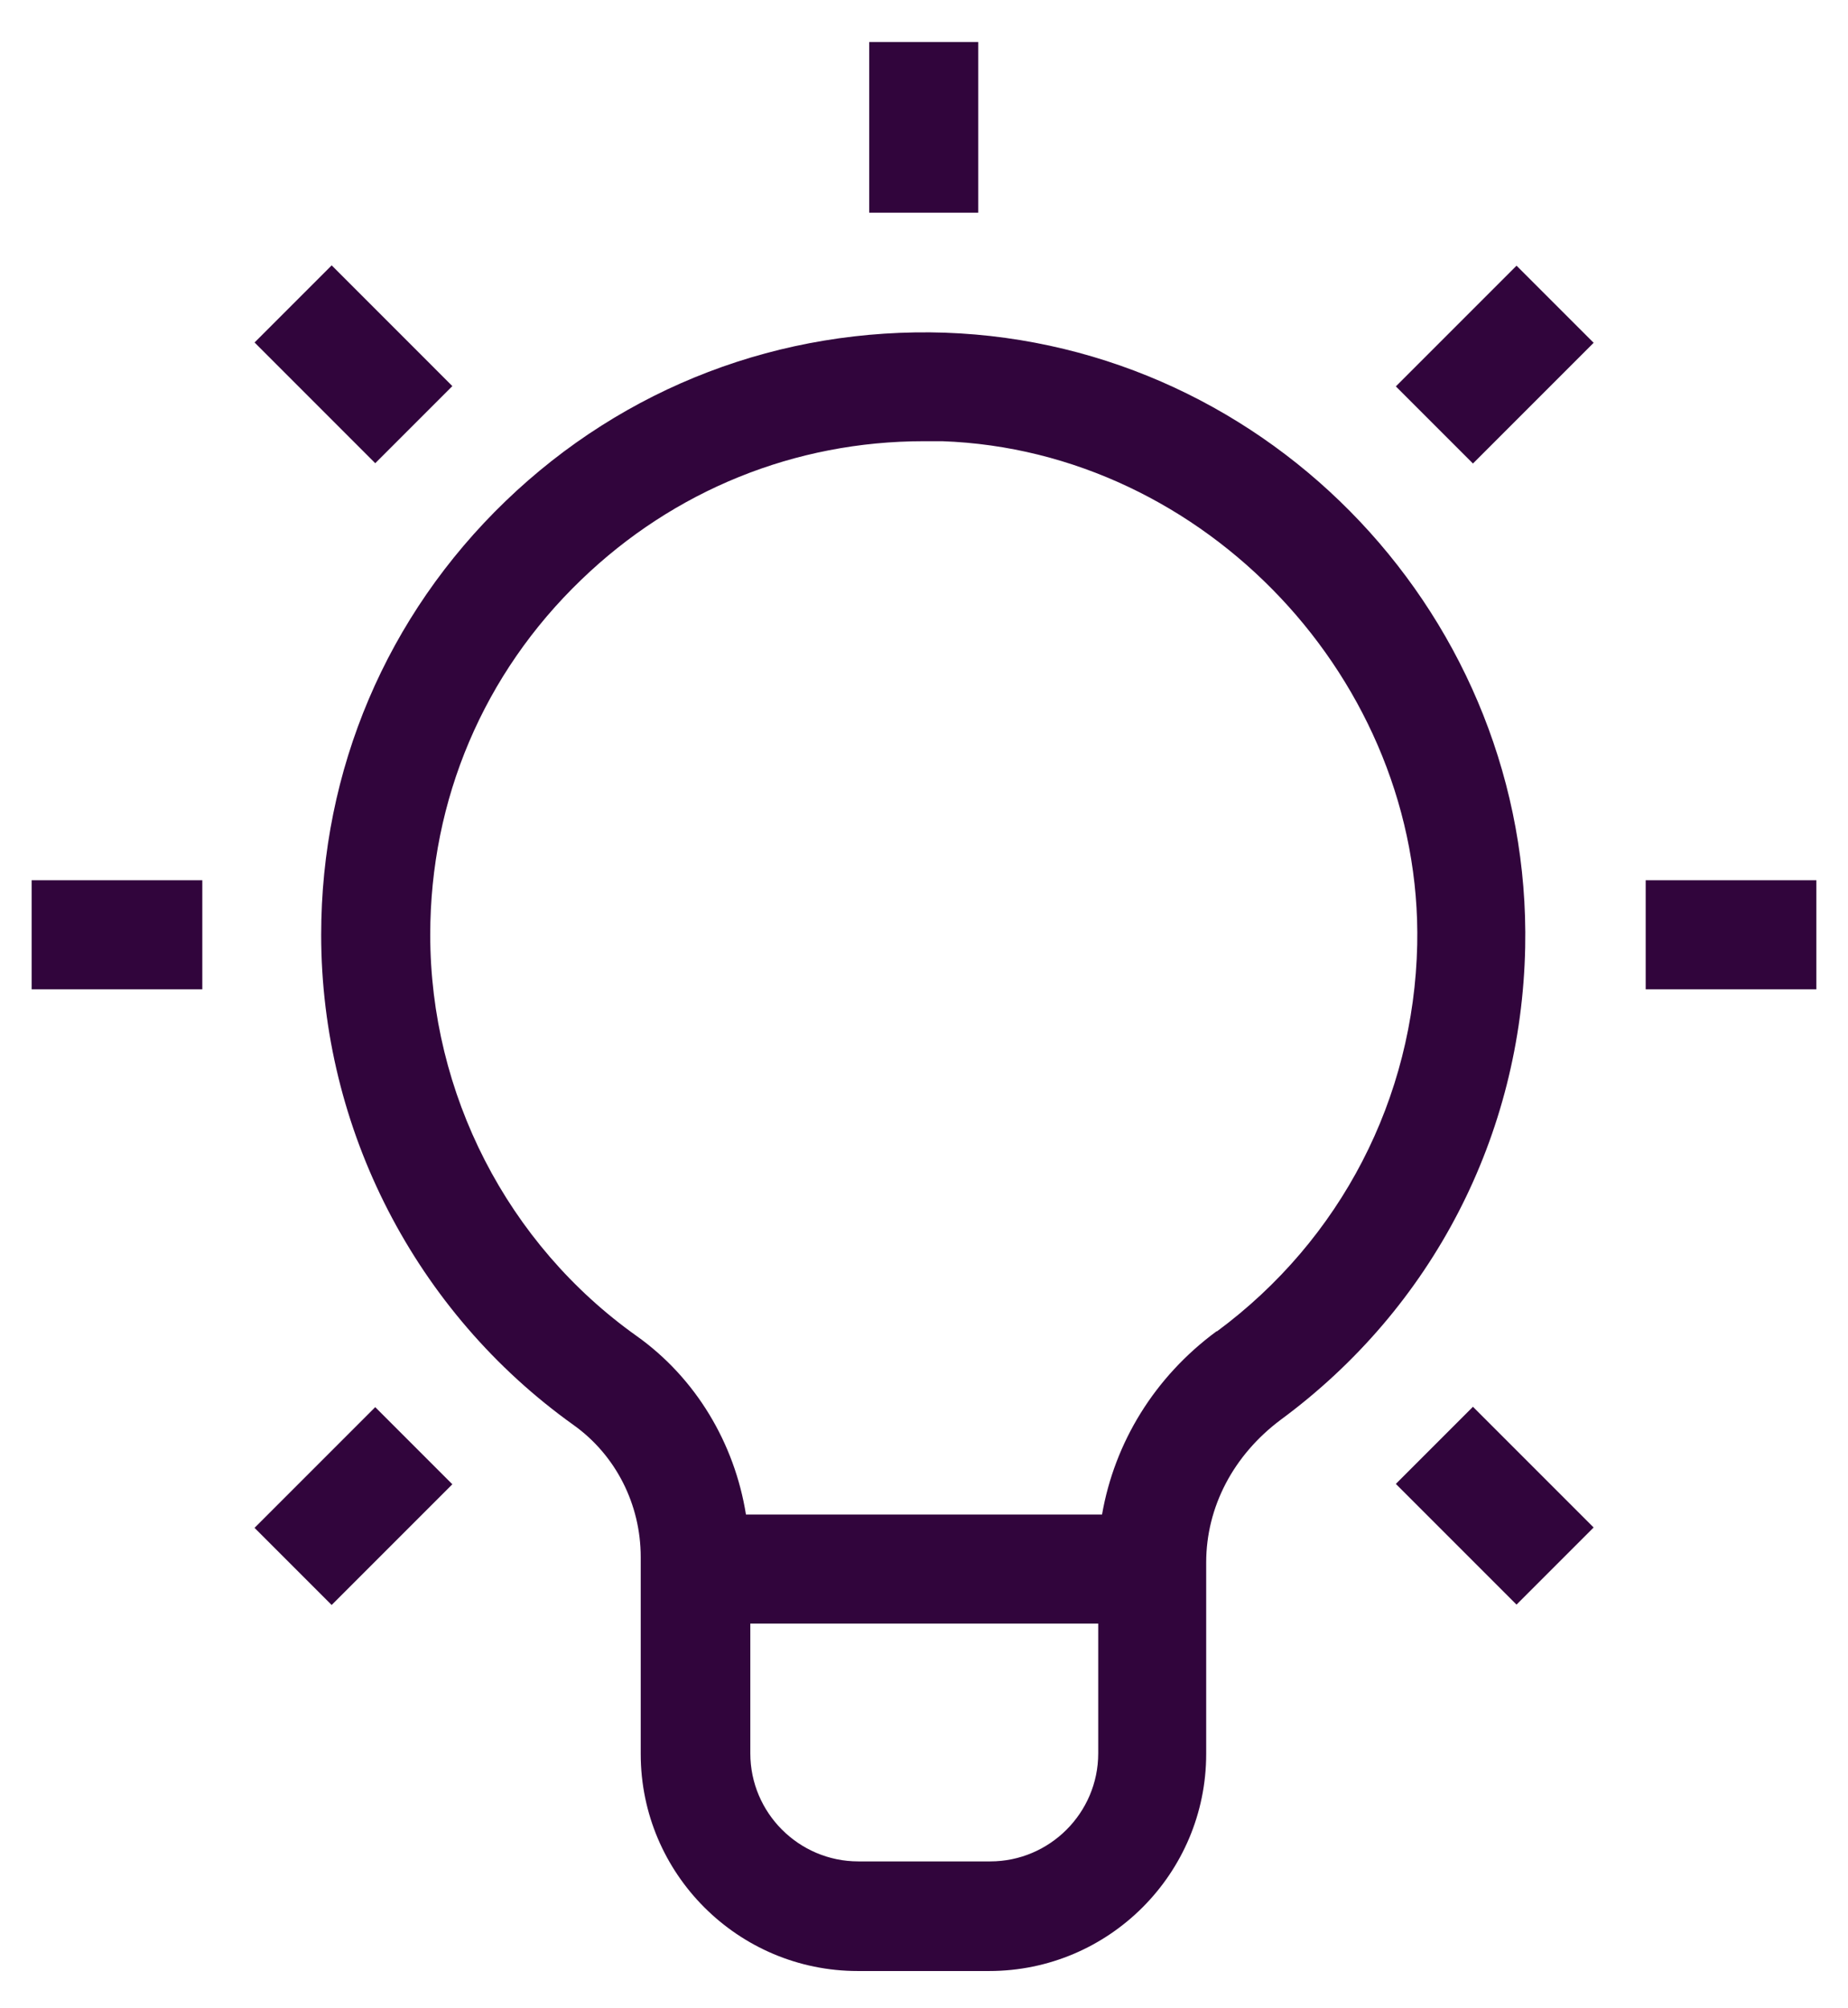
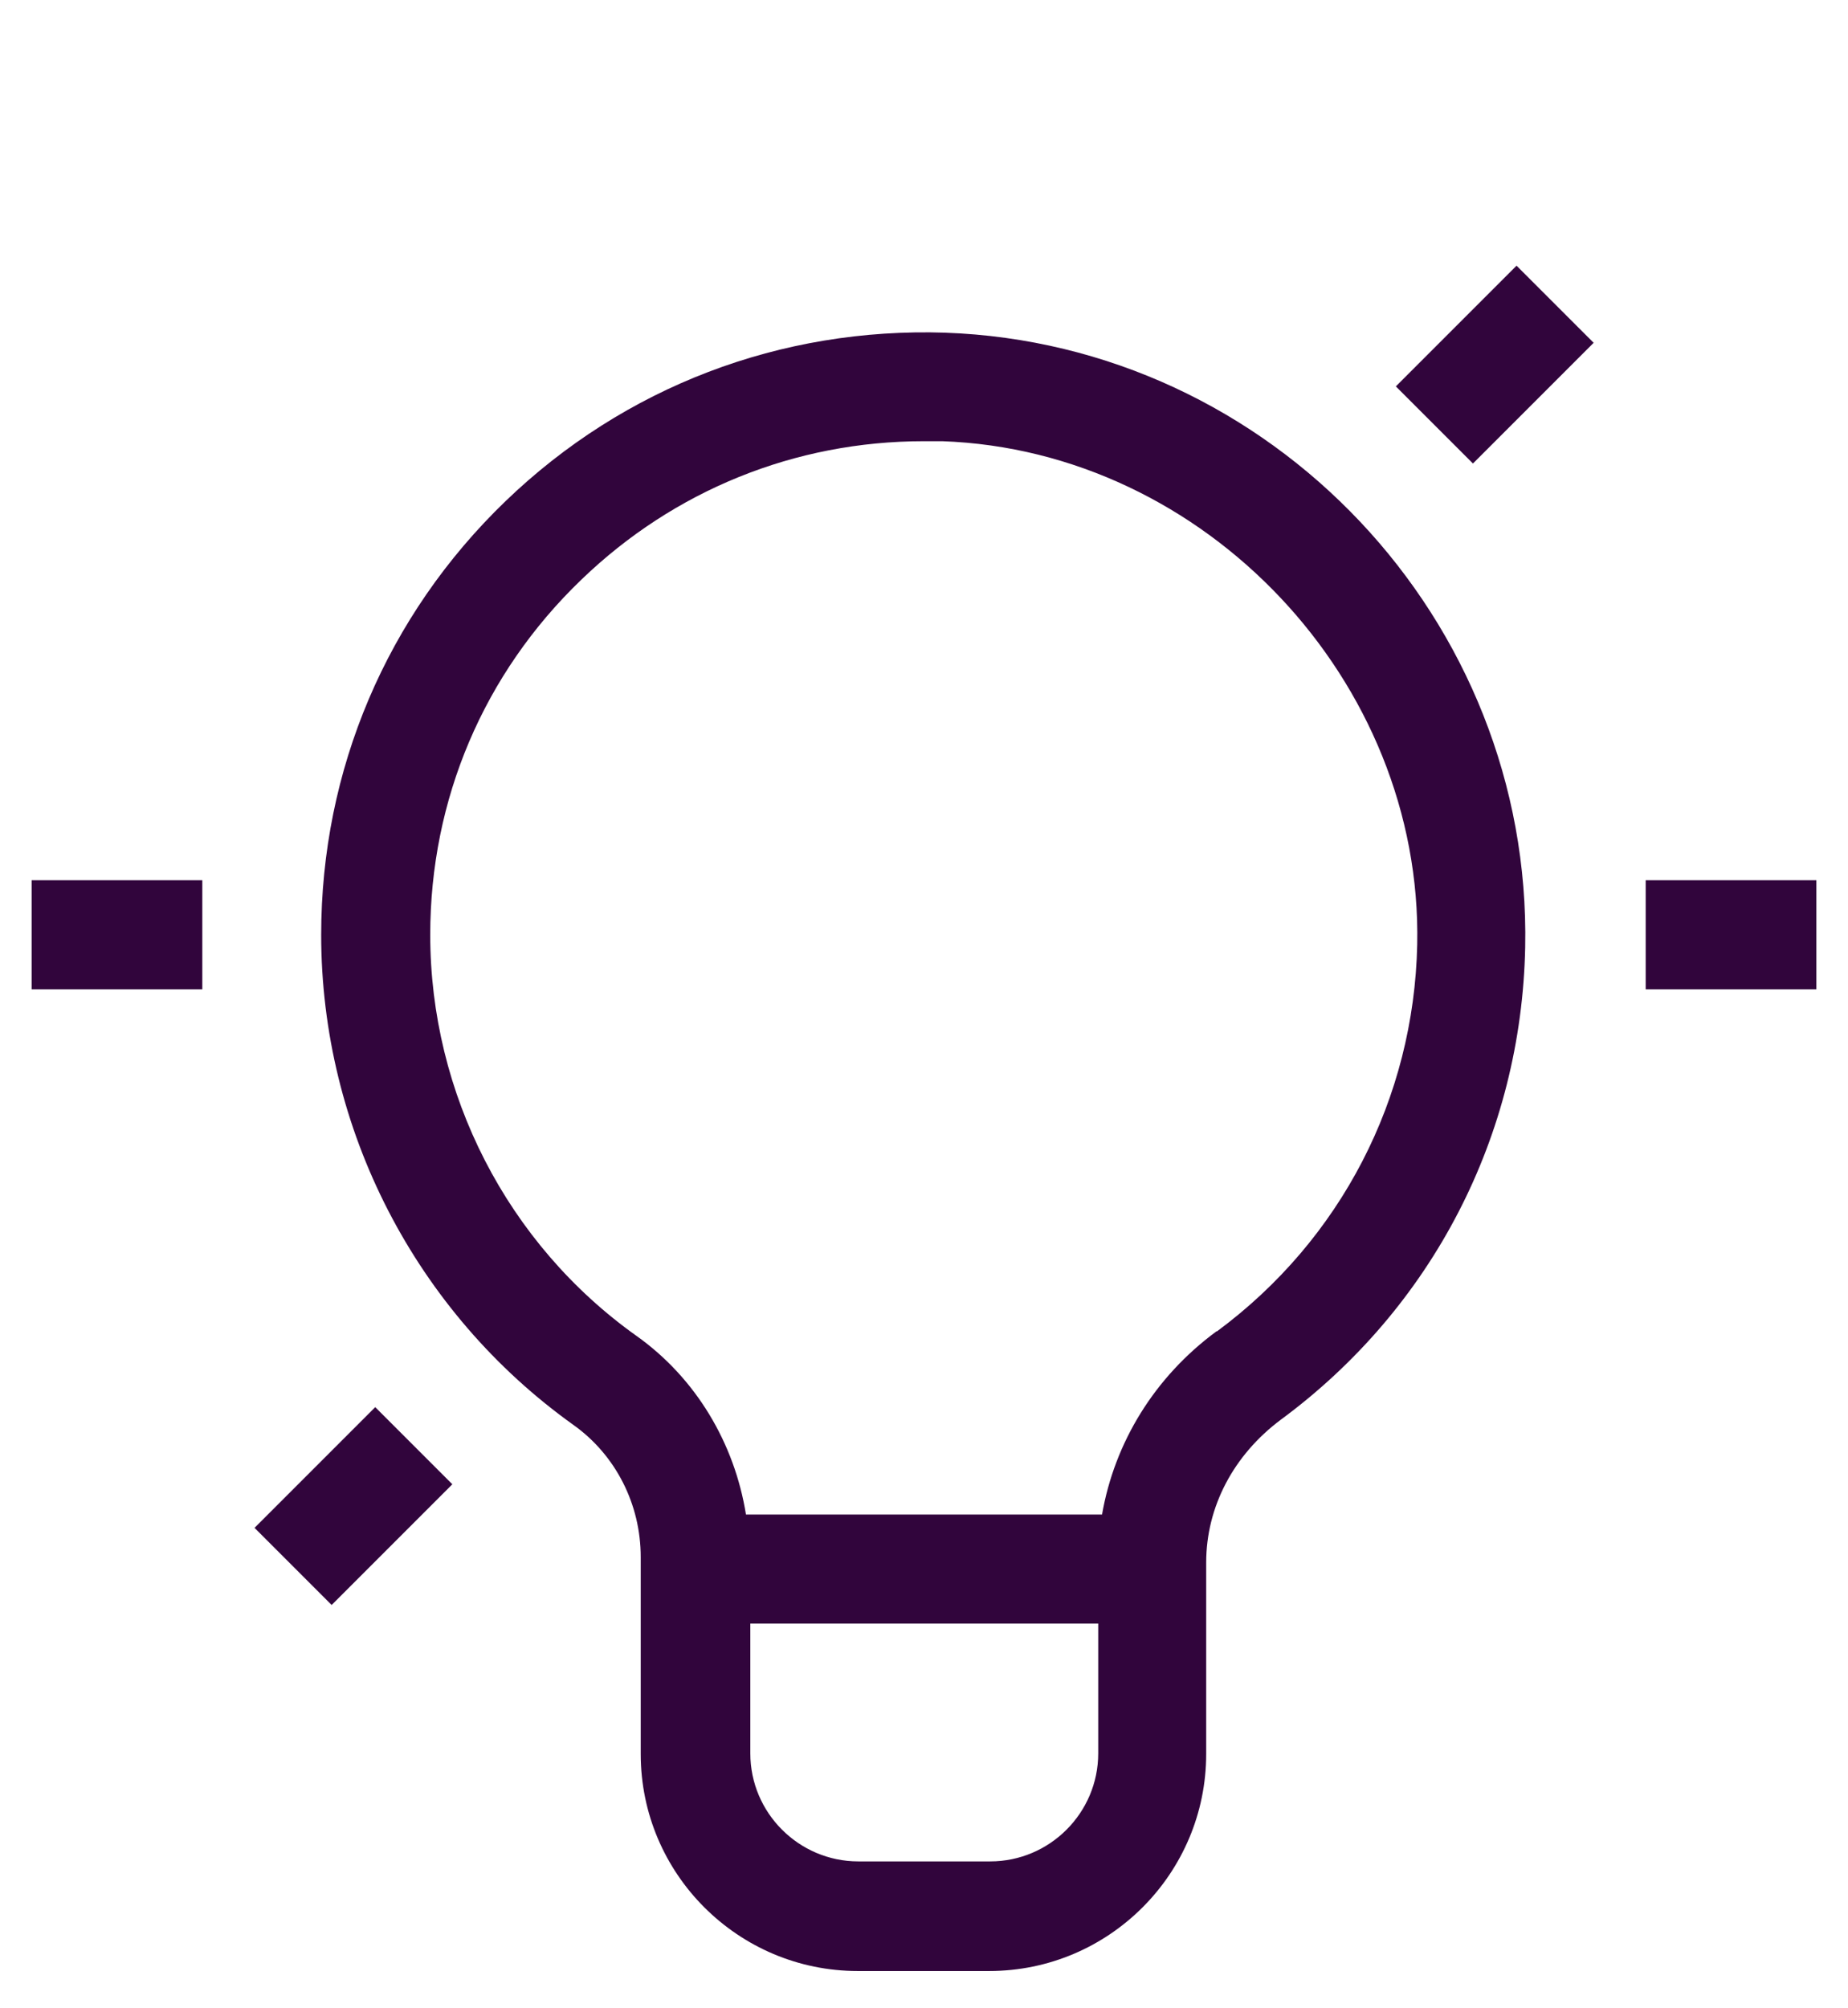
<svg xmlns="http://www.w3.org/2000/svg" id="Layer_1" version="1.1" viewBox="0 0 33.89 36.82">
  <defs>
    <style>
      .st0 {
        fill: #31053c;
      }
    </style>
  </defs>
  <path class="st0" d="M17.34,6.1c-3.02-.1-5.89.99-8.07,3.09-2.18,2.1-3.38,4.93-3.38,7.95,0,3.56,1.73,6.92,4.63,8.99.77.55,1.23,1.45,1.23,2.42v3.61c0,2.2,1.79,3.98,3.98,3.98h2.41c2.2,0,3.98-1.79,3.98-3.98v-3.51c0-1.02.5-1.97,1.37-2.62,2.78-2.05,4.41-5.21,4.48-8.66.12-6-4.65-11.06-10.64-11.27h.01ZM18.15,34.13h-2.41c-1.09,0-1.98-.89-1.98-1.98v-2.38h6.38v2.38c0,1.09-.89,1.98-1.98,1.98h-.01ZM22.31,24.41c-1.14.84-1.87,2.04-2.1,3.36h-6.53c-.21-1.31-.92-2.5-2-3.27-2.38-1.69-3.79-4.45-3.79-7.36,0-2.48.98-4.79,2.77-6.51,1.7-1.64,3.92-2.54,6.28-2.54h.34c4.82.17,8.81,4.4,8.71,9.23-.06,2.82-1.4,5.41-3.67,7.09h-.01Z" />
  <rect class="st0" x="30.18" y="16.14" width="3.13" height="2" />
  <rect class="st0" x=".58" y="16.14" width="3.13" height="2" />
  <rect class="st0" x="25.84" y="5.68" width="3.13" height="2" transform="translate(3.31 21.34) rotate(-45)" />
  <rect class="st0" x="4.91" y="26.61" width="3.13" height="2" transform="translate(-17.62 12.67) rotate(-45)" />
-   <rect class="st0" x="5.48" y="5.11" width="2" height="3.13" transform="translate(-2.82 6.54) rotate(-44.99)" />
-   <rect class="st0" x="26.41" y="26.04" width="2" height="3.13" transform="translate(-11.49 27.47) rotate(-45)" />
-   <rect class="st0" x="15.94" y=".77" width="2" height="3.13" />
</svg>